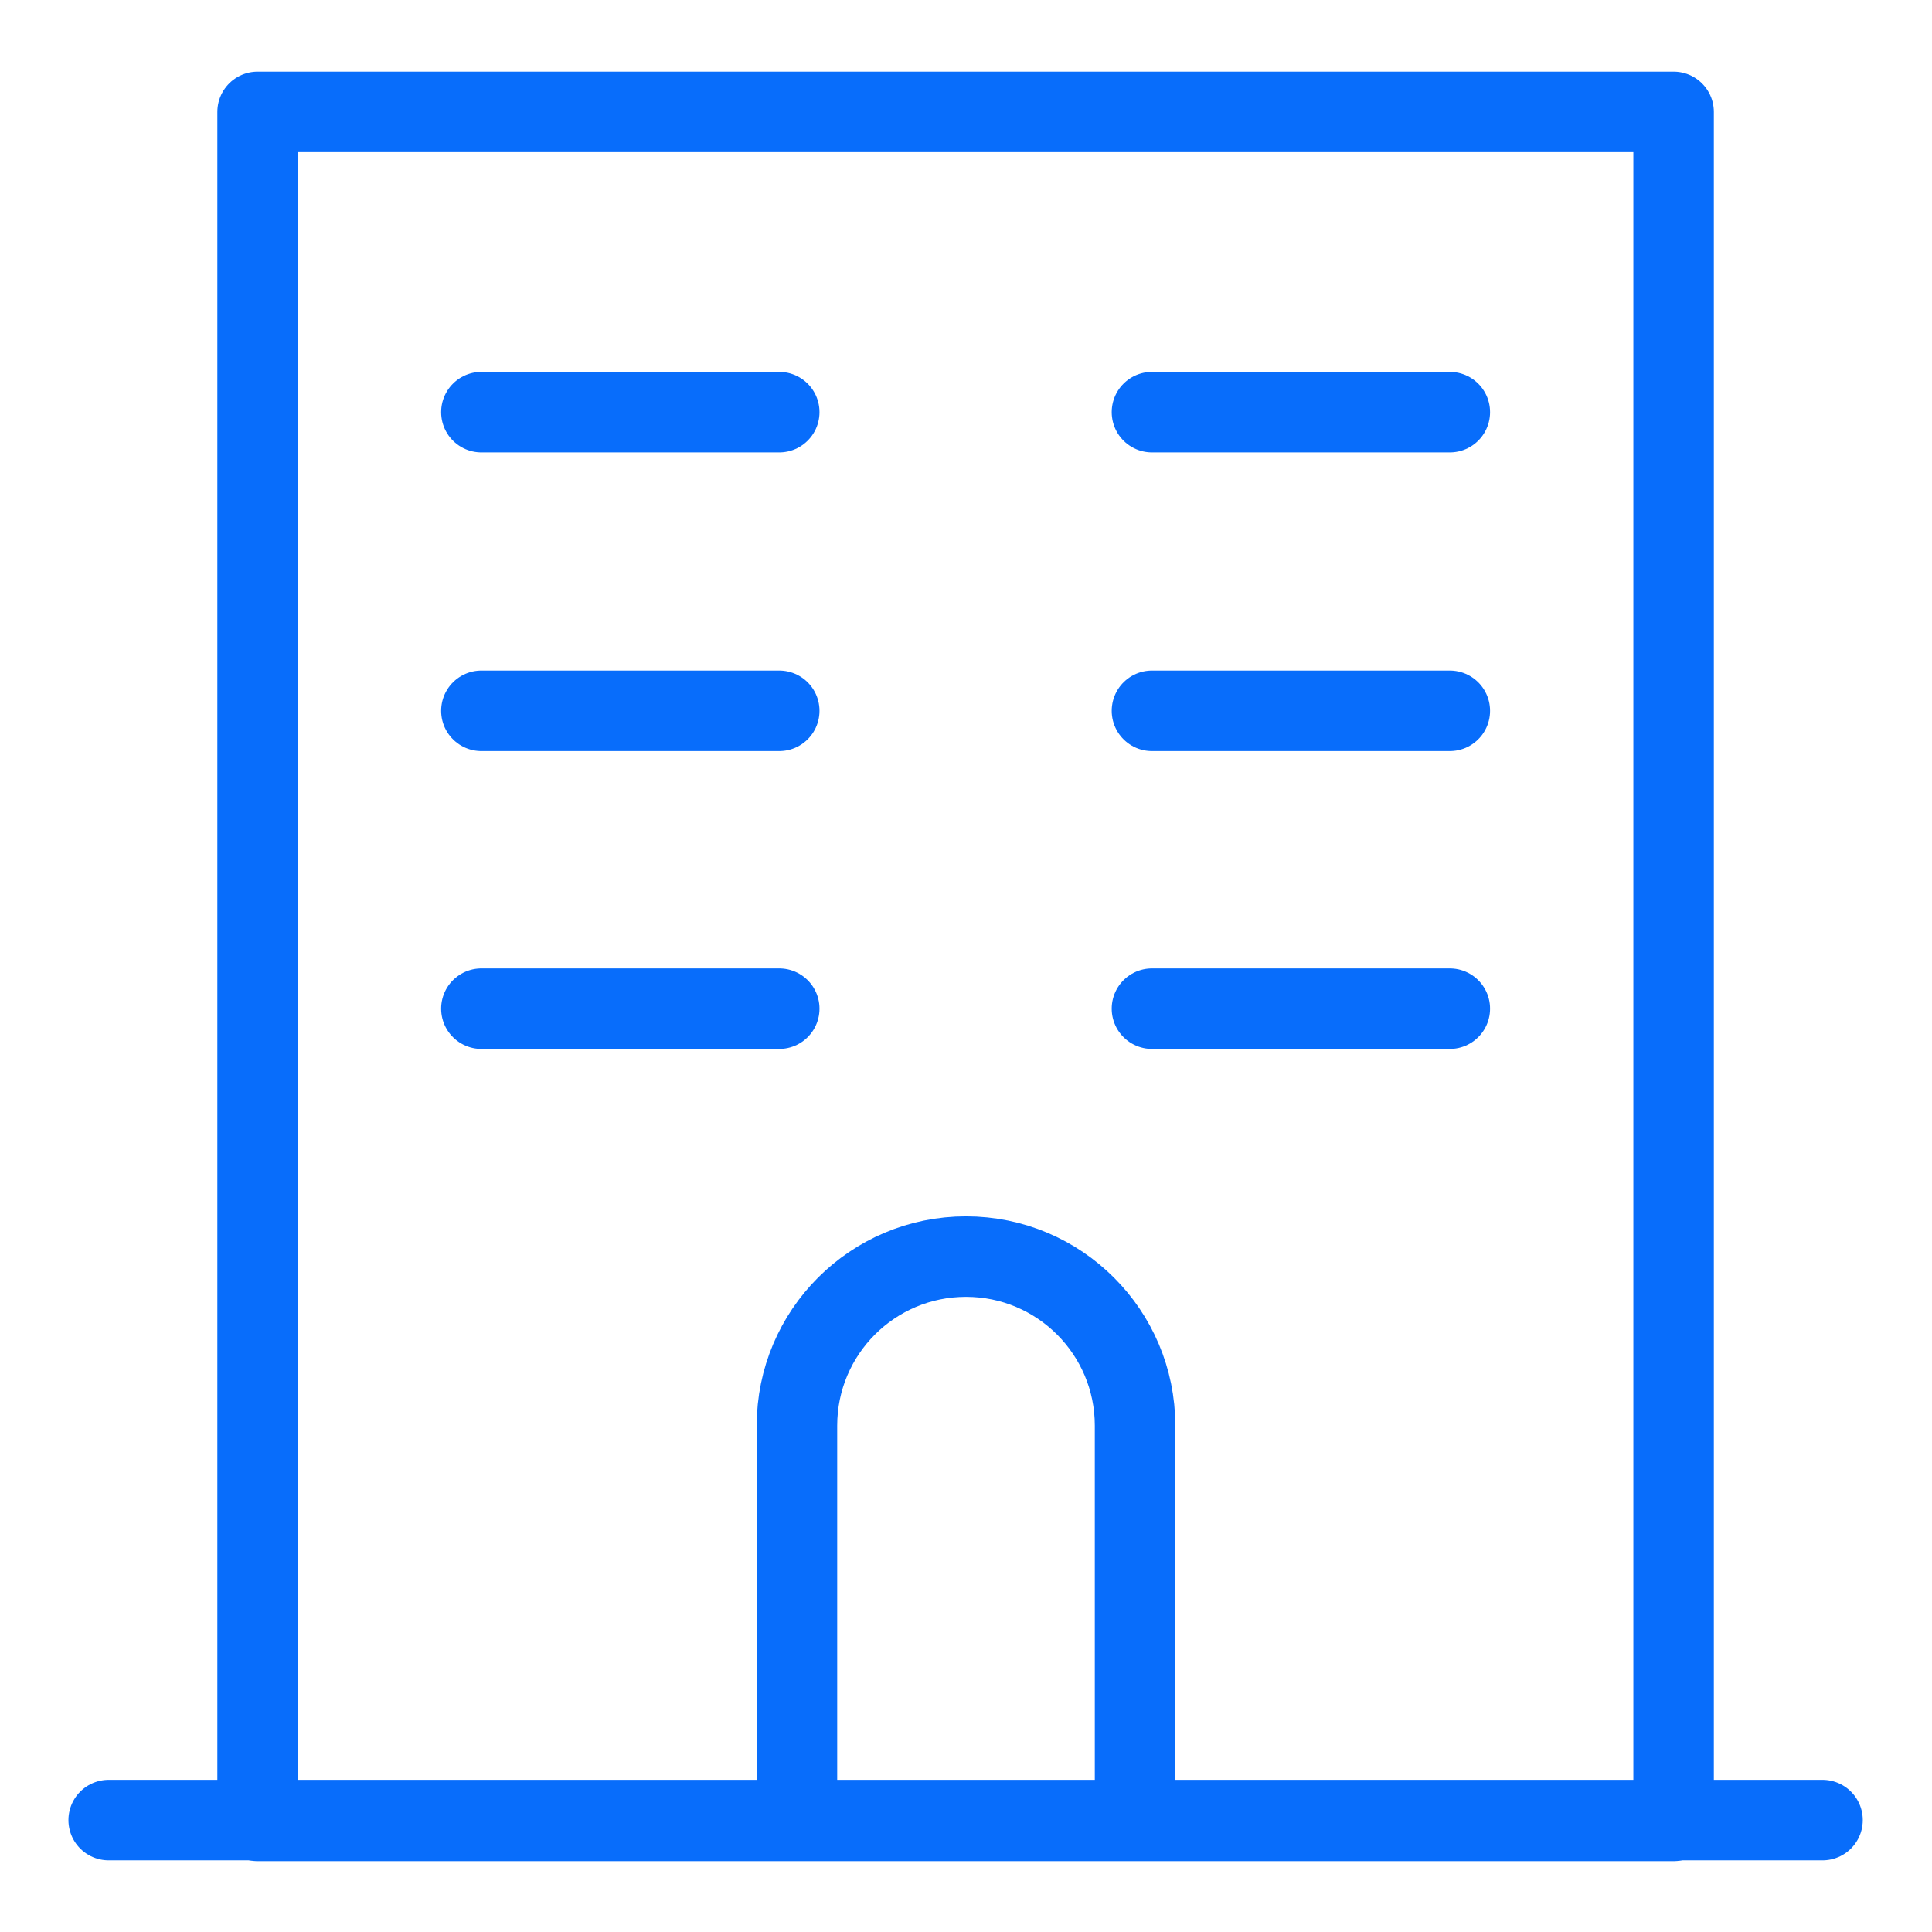
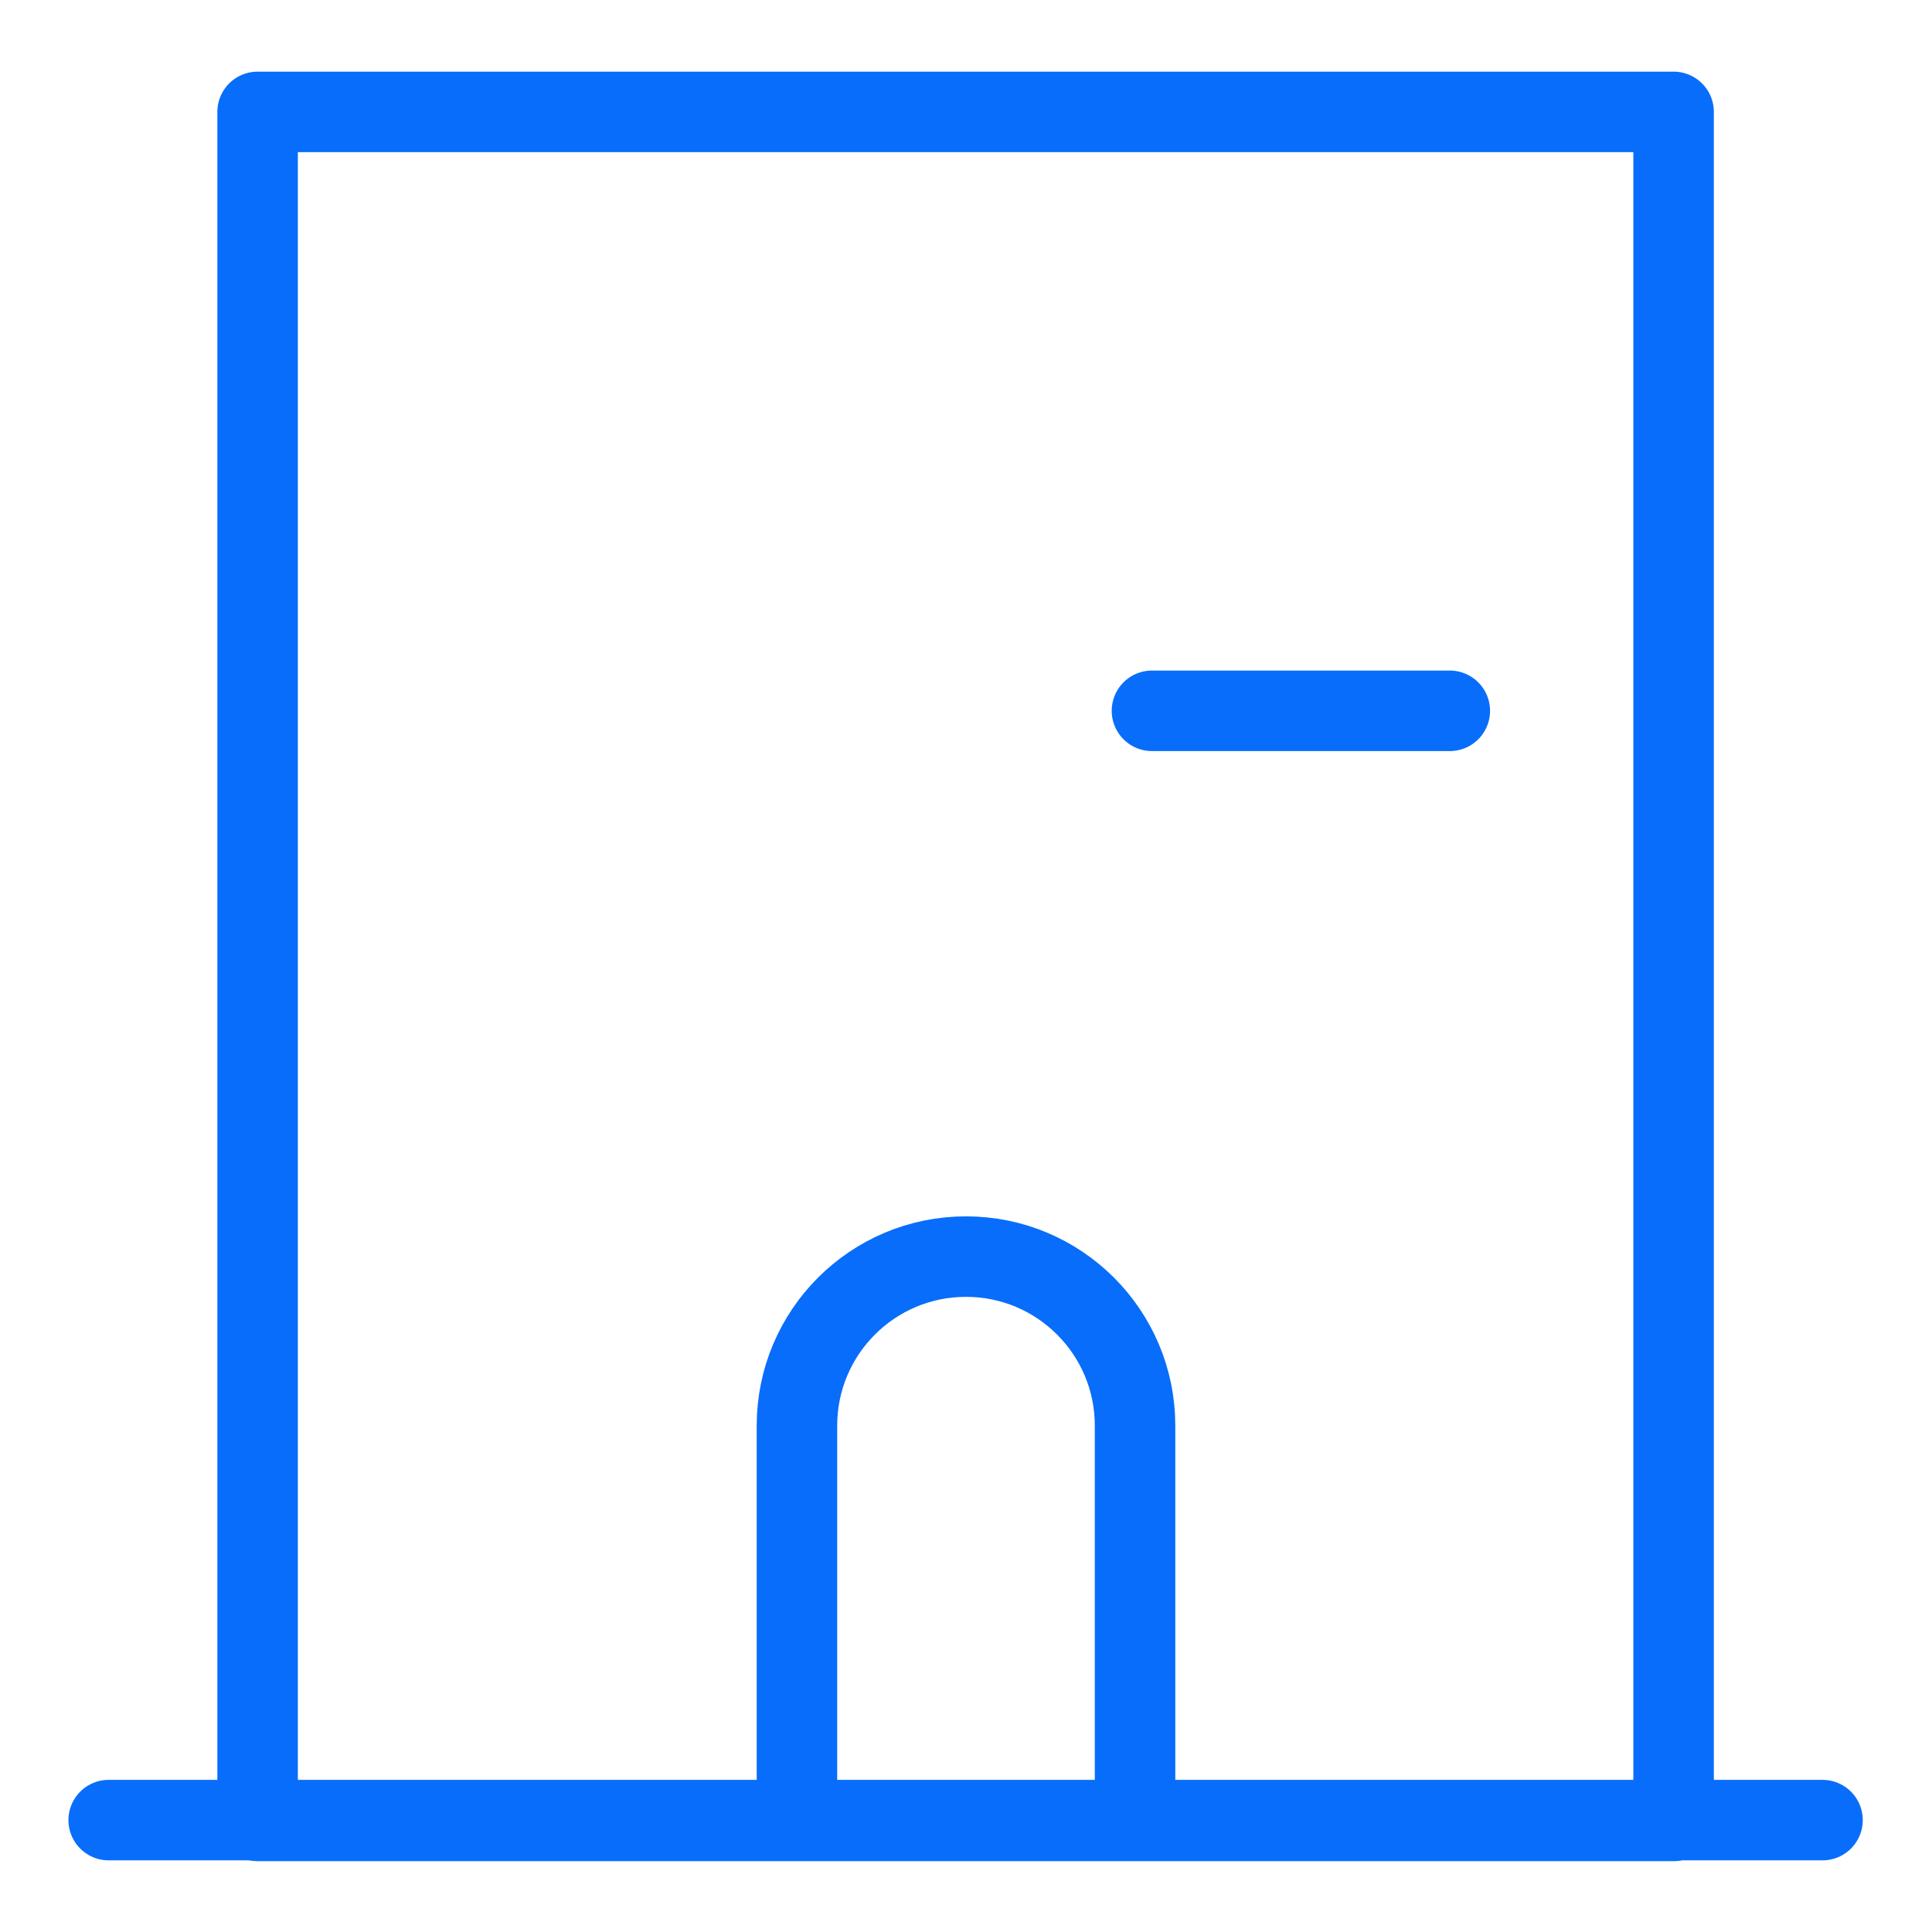
<svg xmlns="http://www.w3.org/2000/svg" id="Ebene_1" viewBox="0 0 24 24">
  <defs>
    <style>.cls-1{fill:none;stroke:#086dfb;stroke-linecap:round;stroke-linejoin:round;}</style>
  </defs>
  <path class="cls-1" d="m1.35,22.61h21.29" />
  <path class="cls-1" d="m3.2,1.39h17.59v21.23H3.2V1.39Z" />
  <path class="cls-1" d="m9.9,22.61v-4.9c0-1.16.94-2.1,2.1-2.1s2.1.94,2.1,2.1v4.9" />
-   <path class="cls-1" d="m5.98,12.53h3.7" />
-   <path class="cls-1" d="m14.31,12.53h3.7" />
-   <path class="cls-1" d="m5.98,8.83h3.7" />
  <path class="cls-1" d="m14.31,8.83h3.7" />
-   <path class="cls-1" d="m5.98,5.12h3.7" />
-   <path class="cls-1" d="m14.31,5.12h3.7" />
</svg>